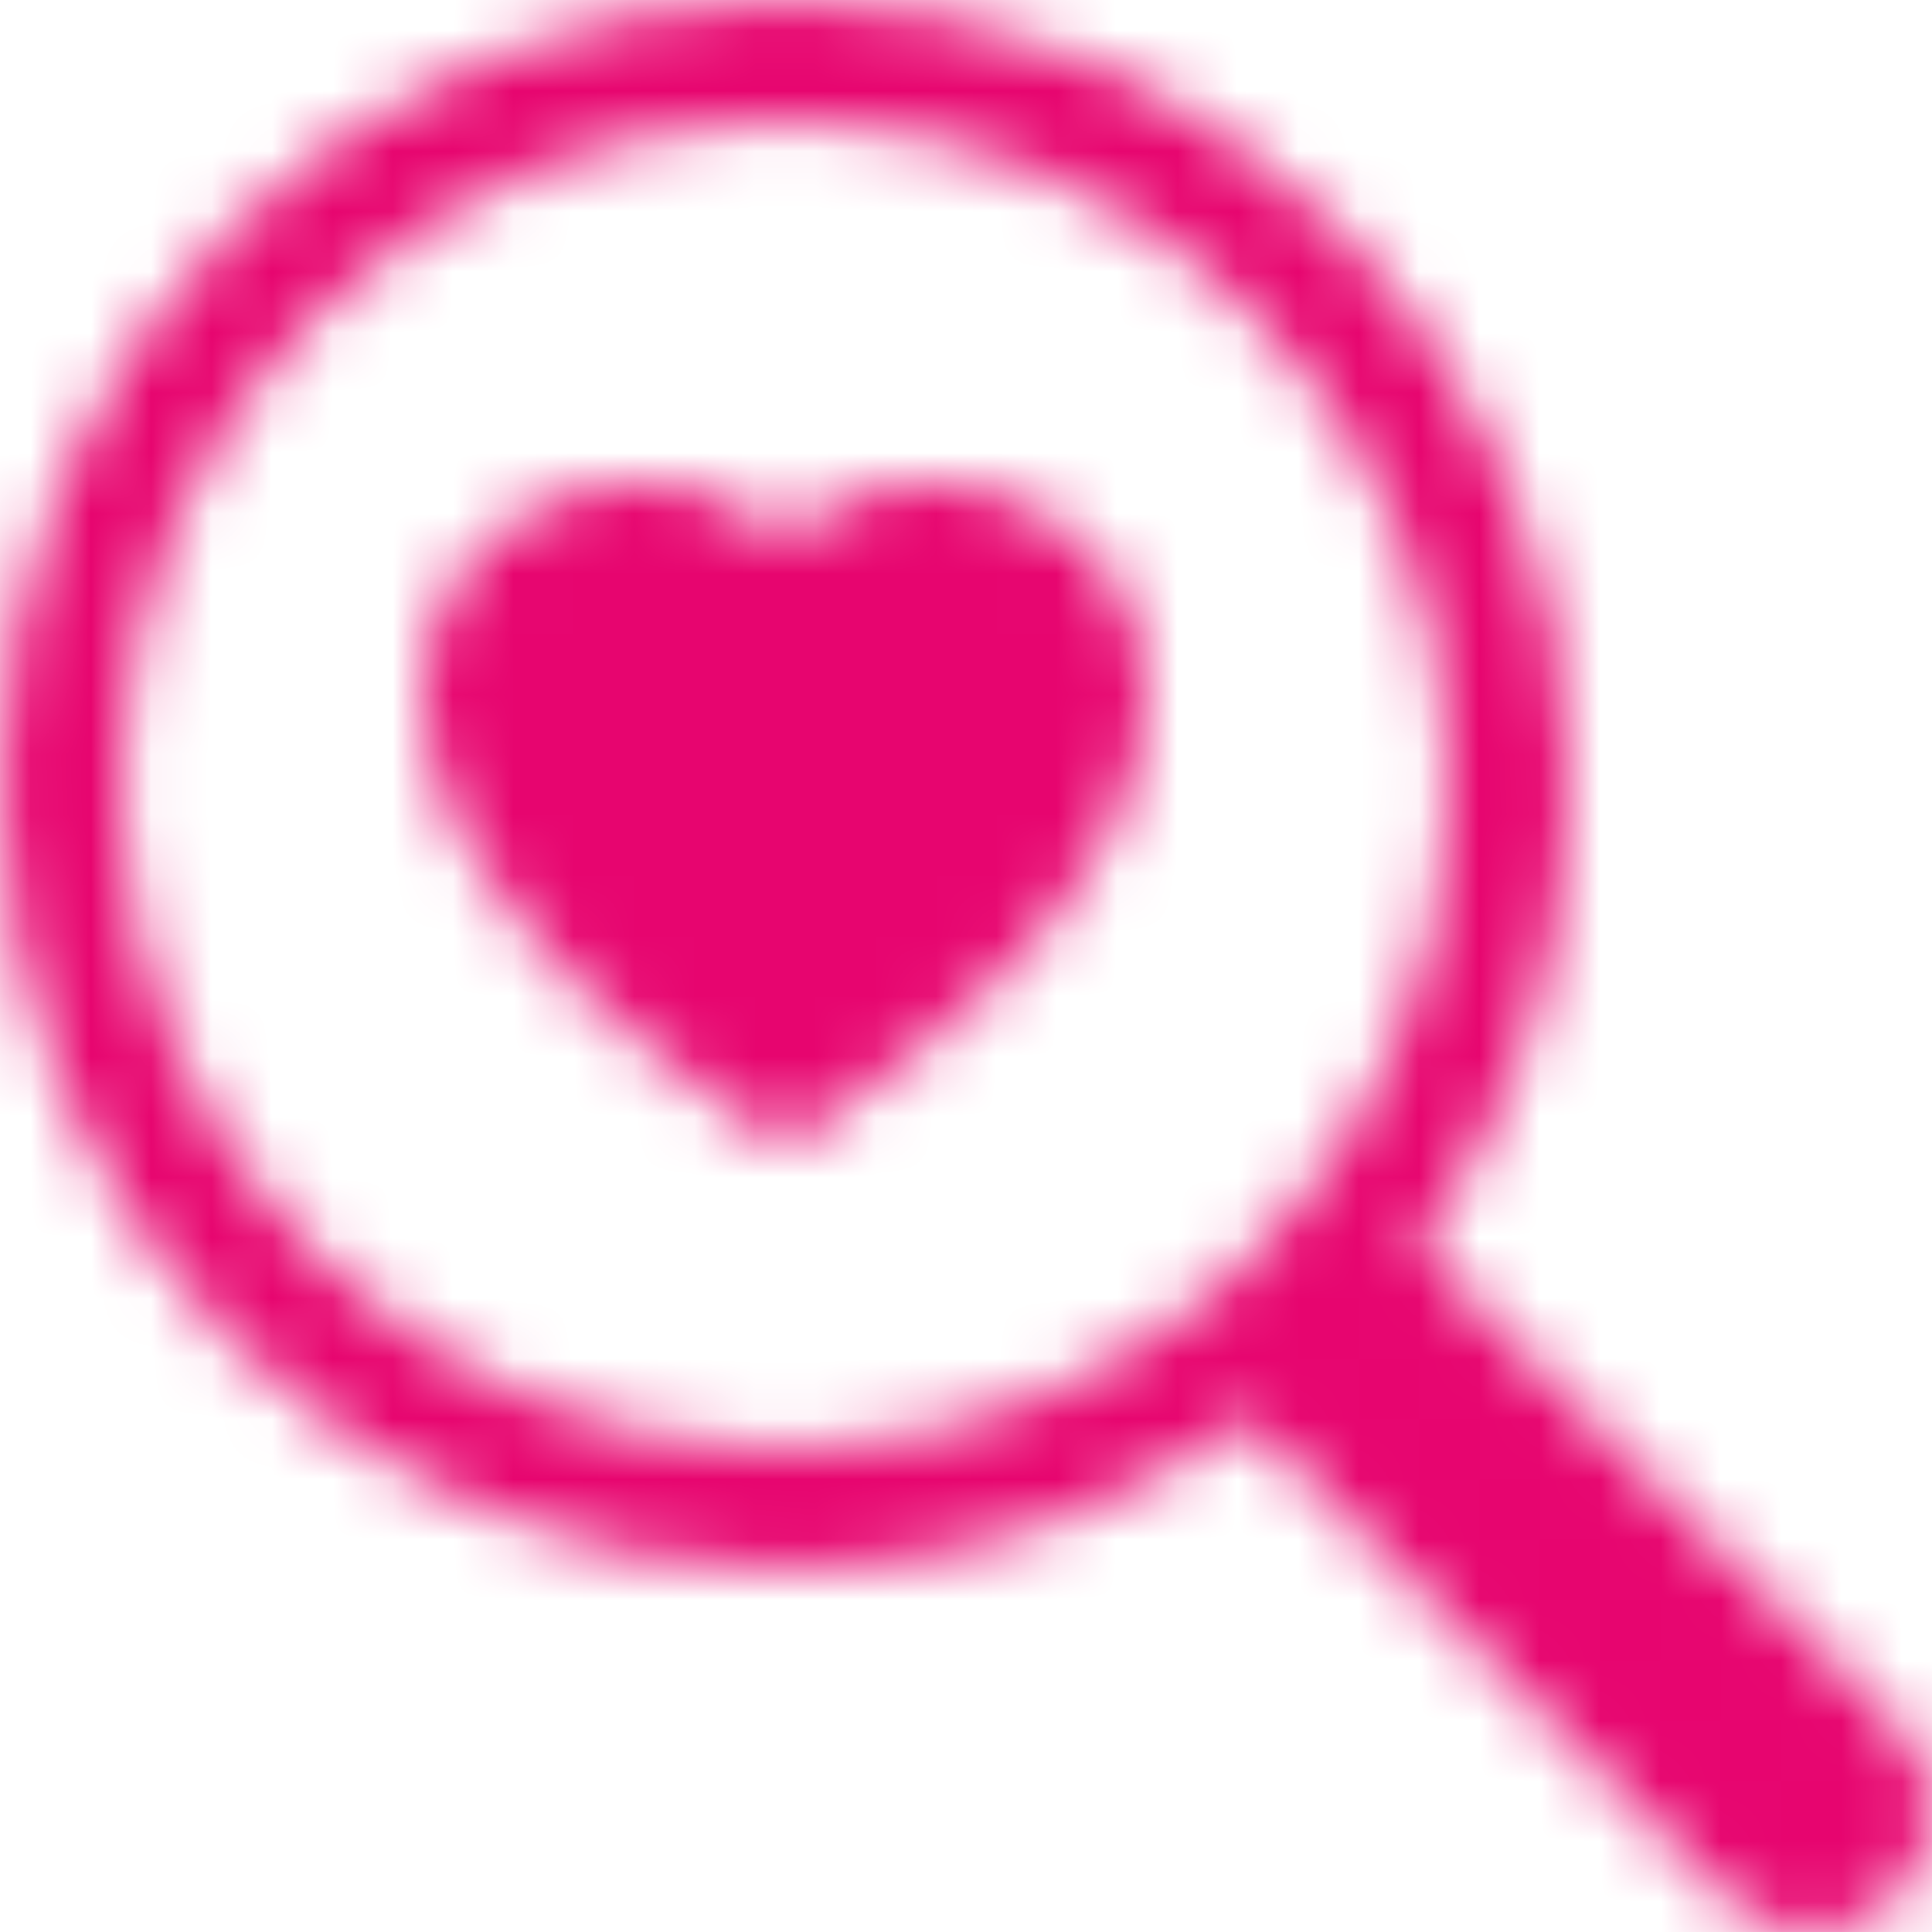
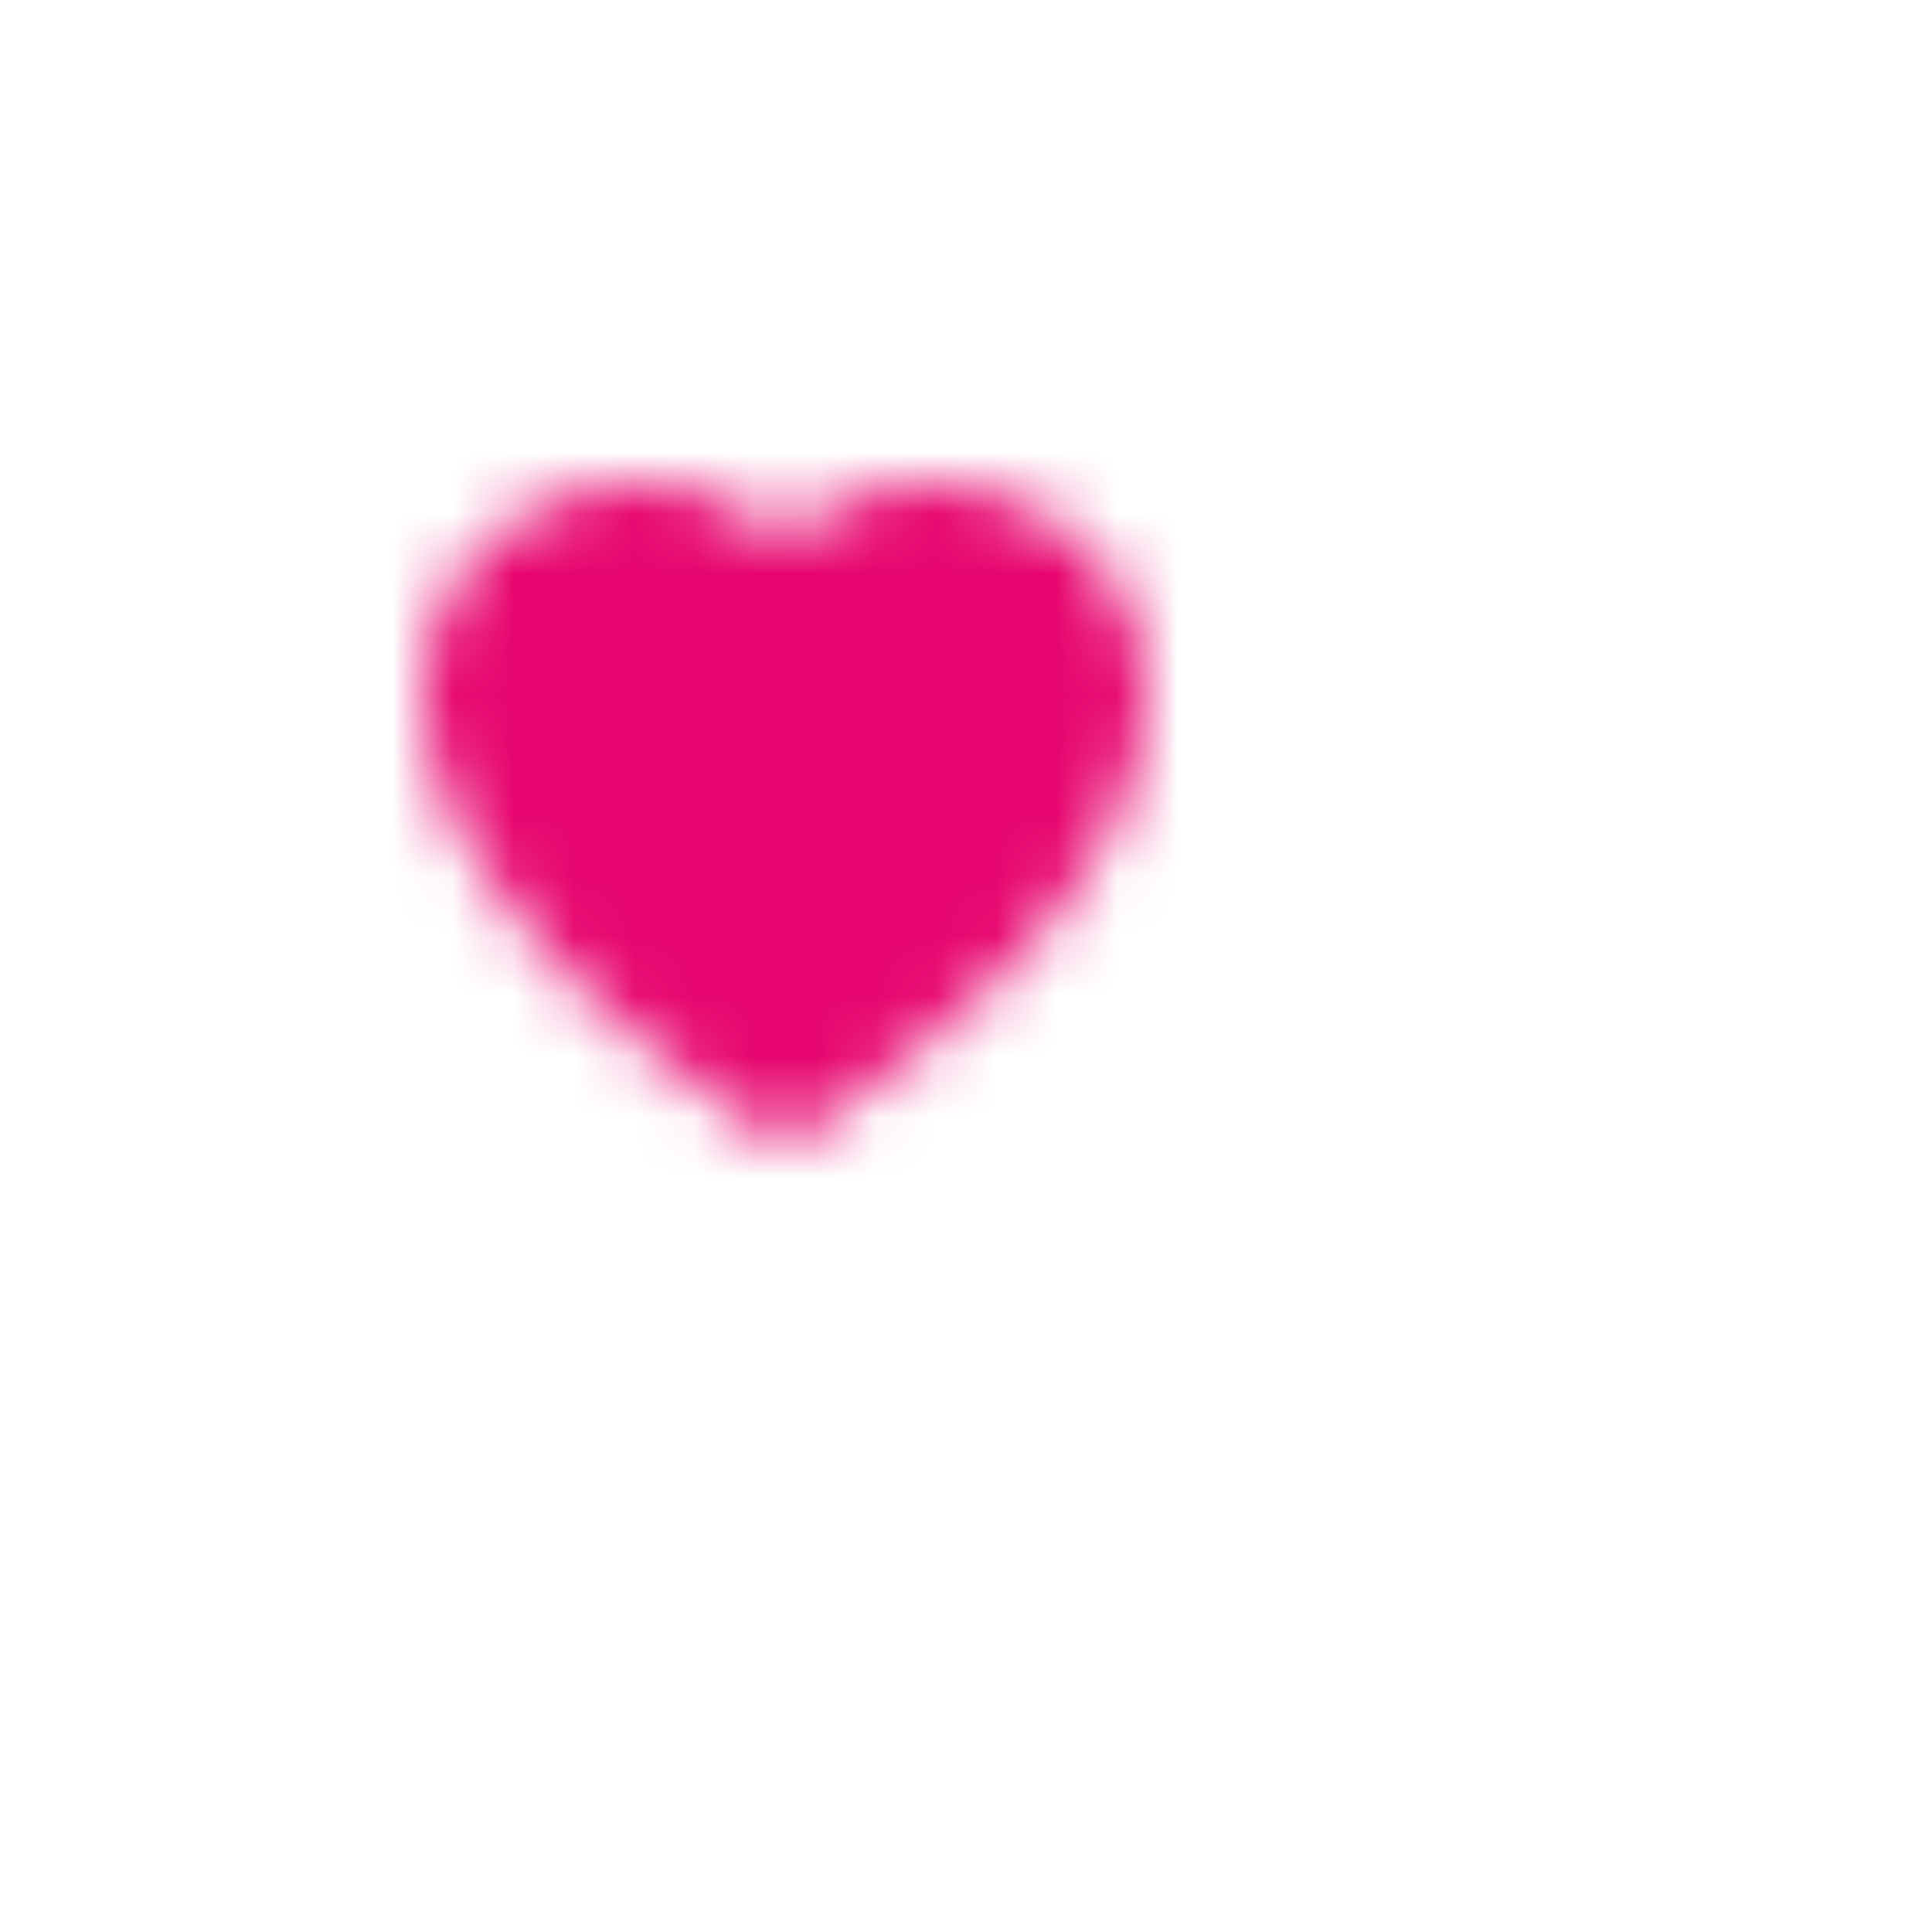
<svg xmlns="http://www.w3.org/2000/svg" width="32" height="32" viewBox="0 0 32 32" fill="none">
  <mask id="mask0_1_1426" style="mask-type:alpha" maskUnits="userSpaceOnUse" x="0" y="0" width="32" height="32">
    <path d="M13 8.964C16.329 5.618 24.651 11.473 13 19C1.349 11.473 9.671 5.618 13 8.964Z" fill="black" />
-     <path d="M26 13C26 15.876 25.066 18.535 23.484 20.688C23.564 20.747 23.641 20.812 23.713 20.885L31.414 28.586C32.195 29.367 32.195 30.633 31.414 31.414C30.633 32.195 29.367 32.195 28.586 31.414L20.885 23.713C20.812 23.641 20.747 23.564 20.688 23.484L20.689 23.483C18.536 25.065 15.877 26 13 26C5.82 26 0 20.18 0 13C0 5.82 5.82 0 13 0C20.18 0 26 5.82 26 13ZM13 24C19.075 24 24 19.075 24 13C24 6.925 19.075 2 13 2C6.925 2 2 6.925 2 13C2 19.075 6.925 24 13 24Z" fill="black" />
  </mask>
  <g mask="url(#mask0_1_1426)">
    <rect width="32" height="32" fill="#E7056F" />
  </g>
</svg>